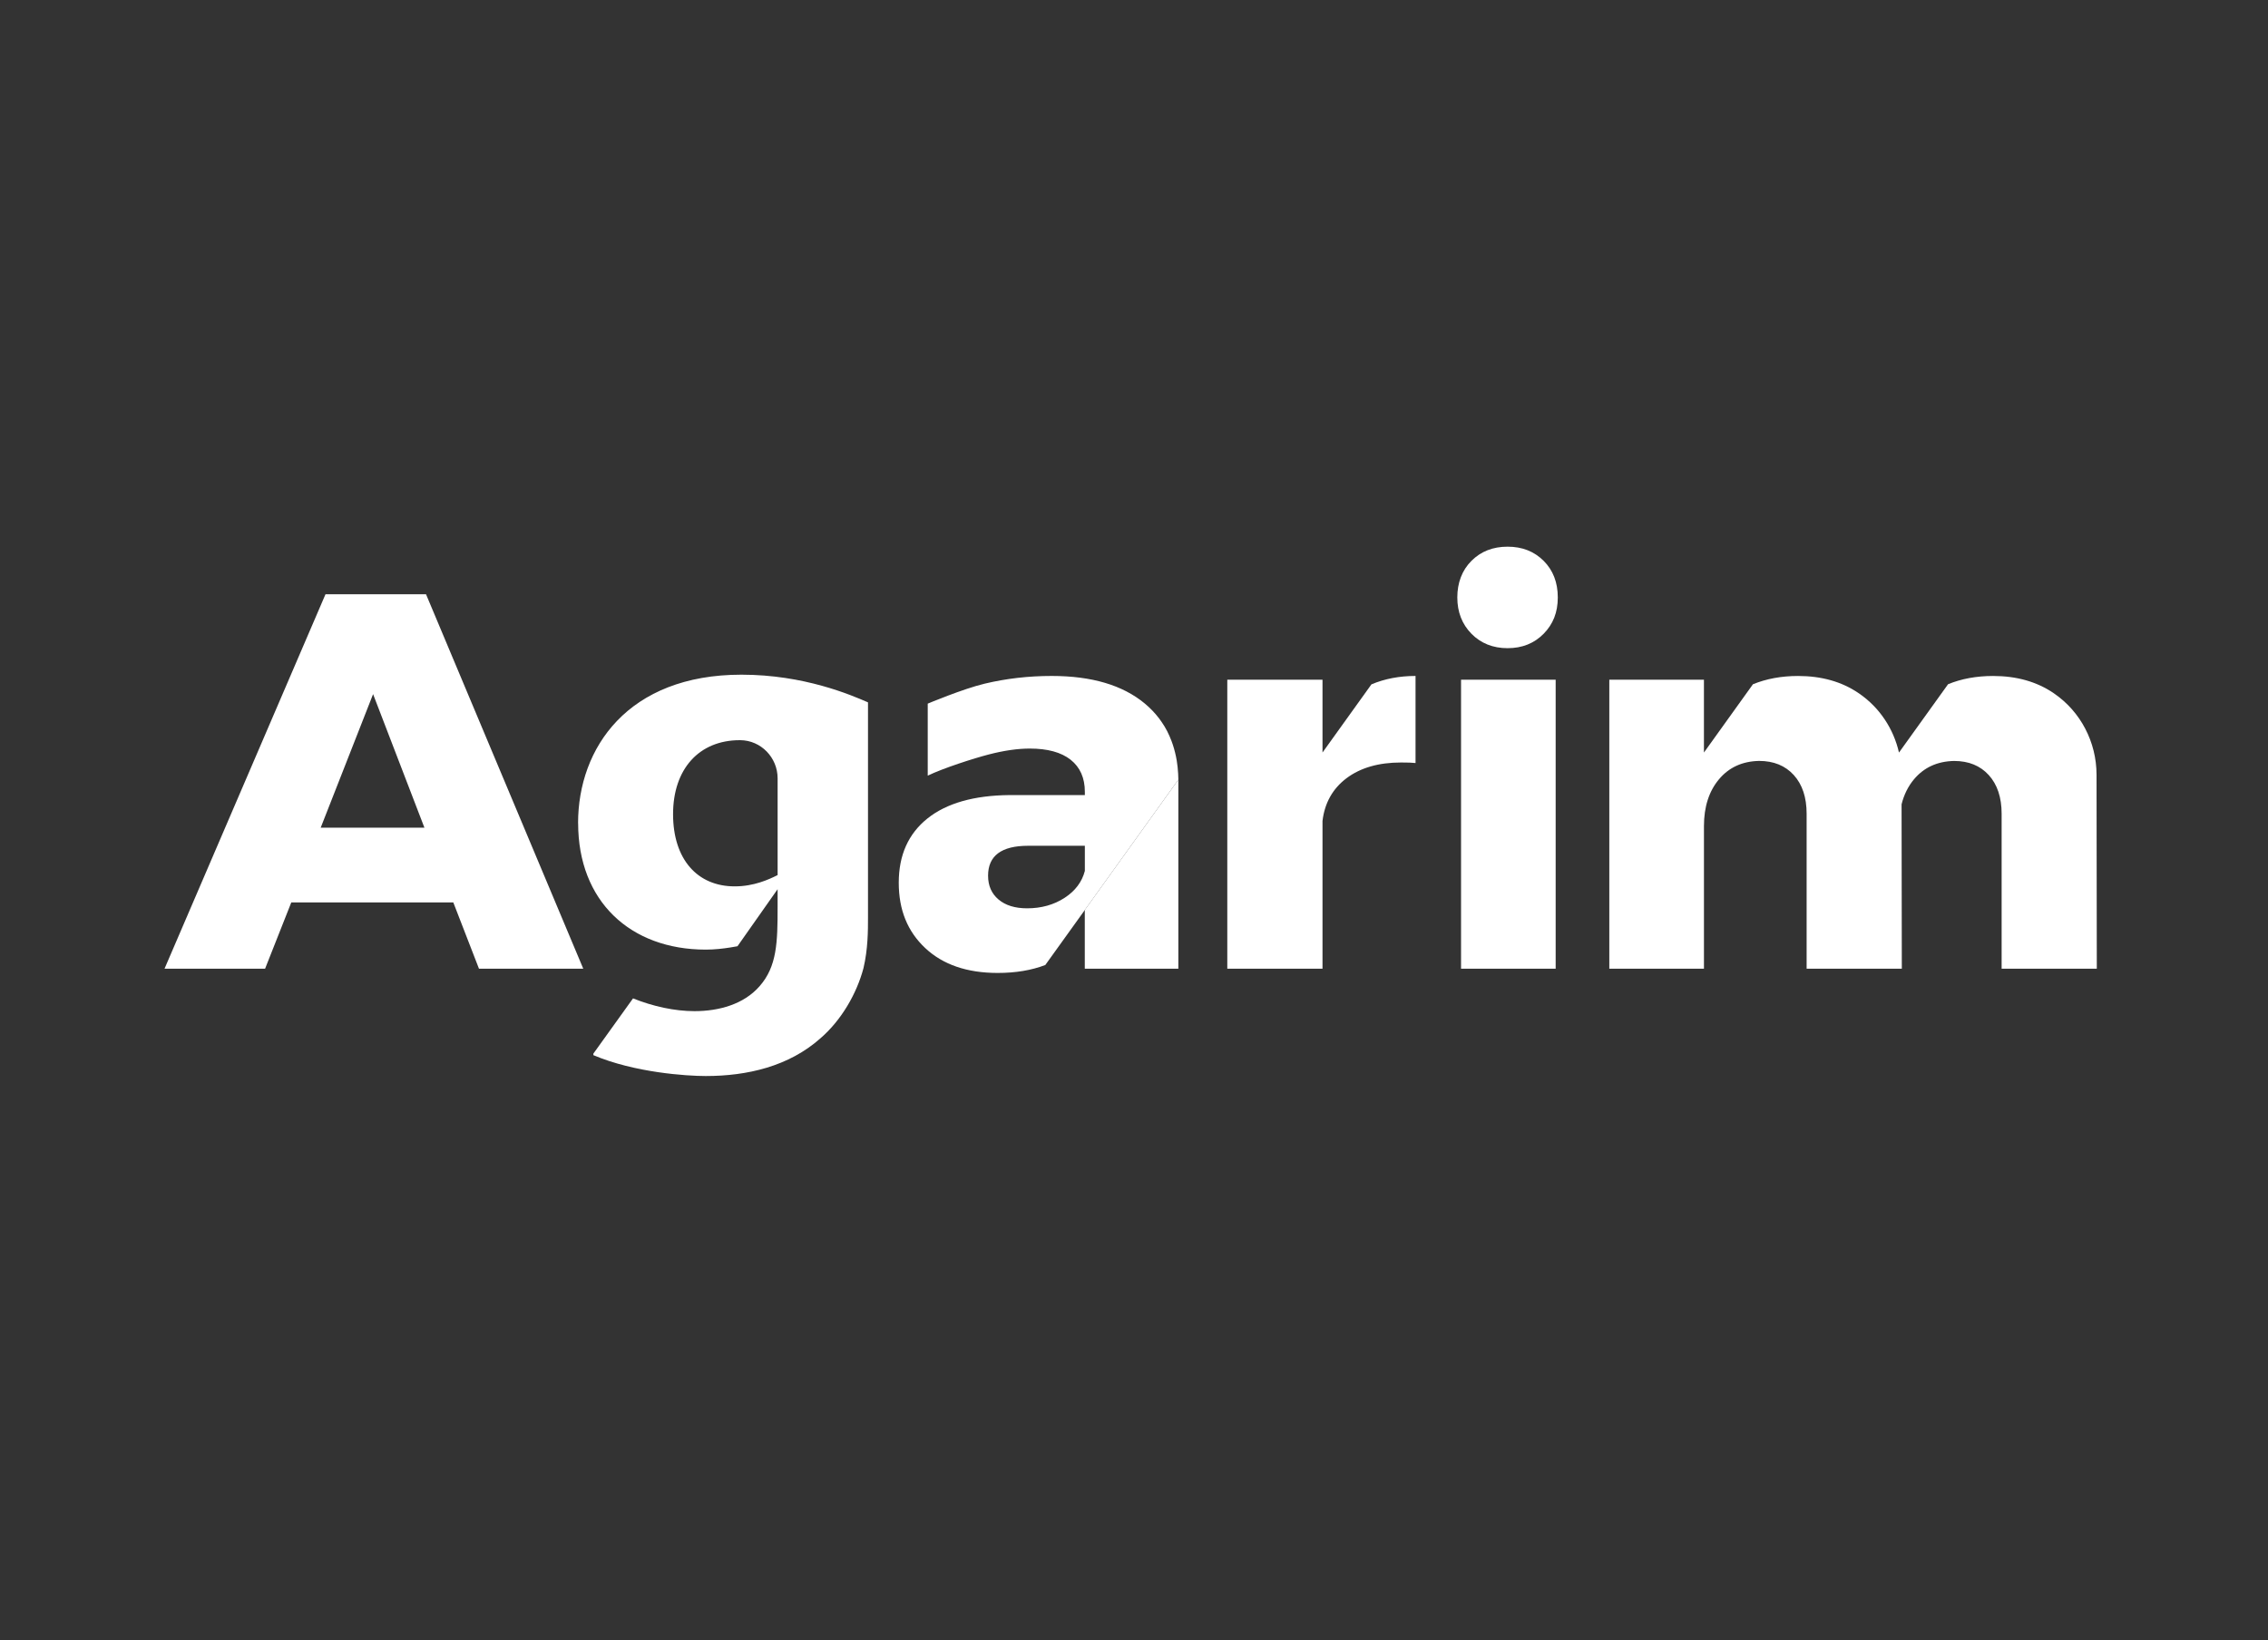
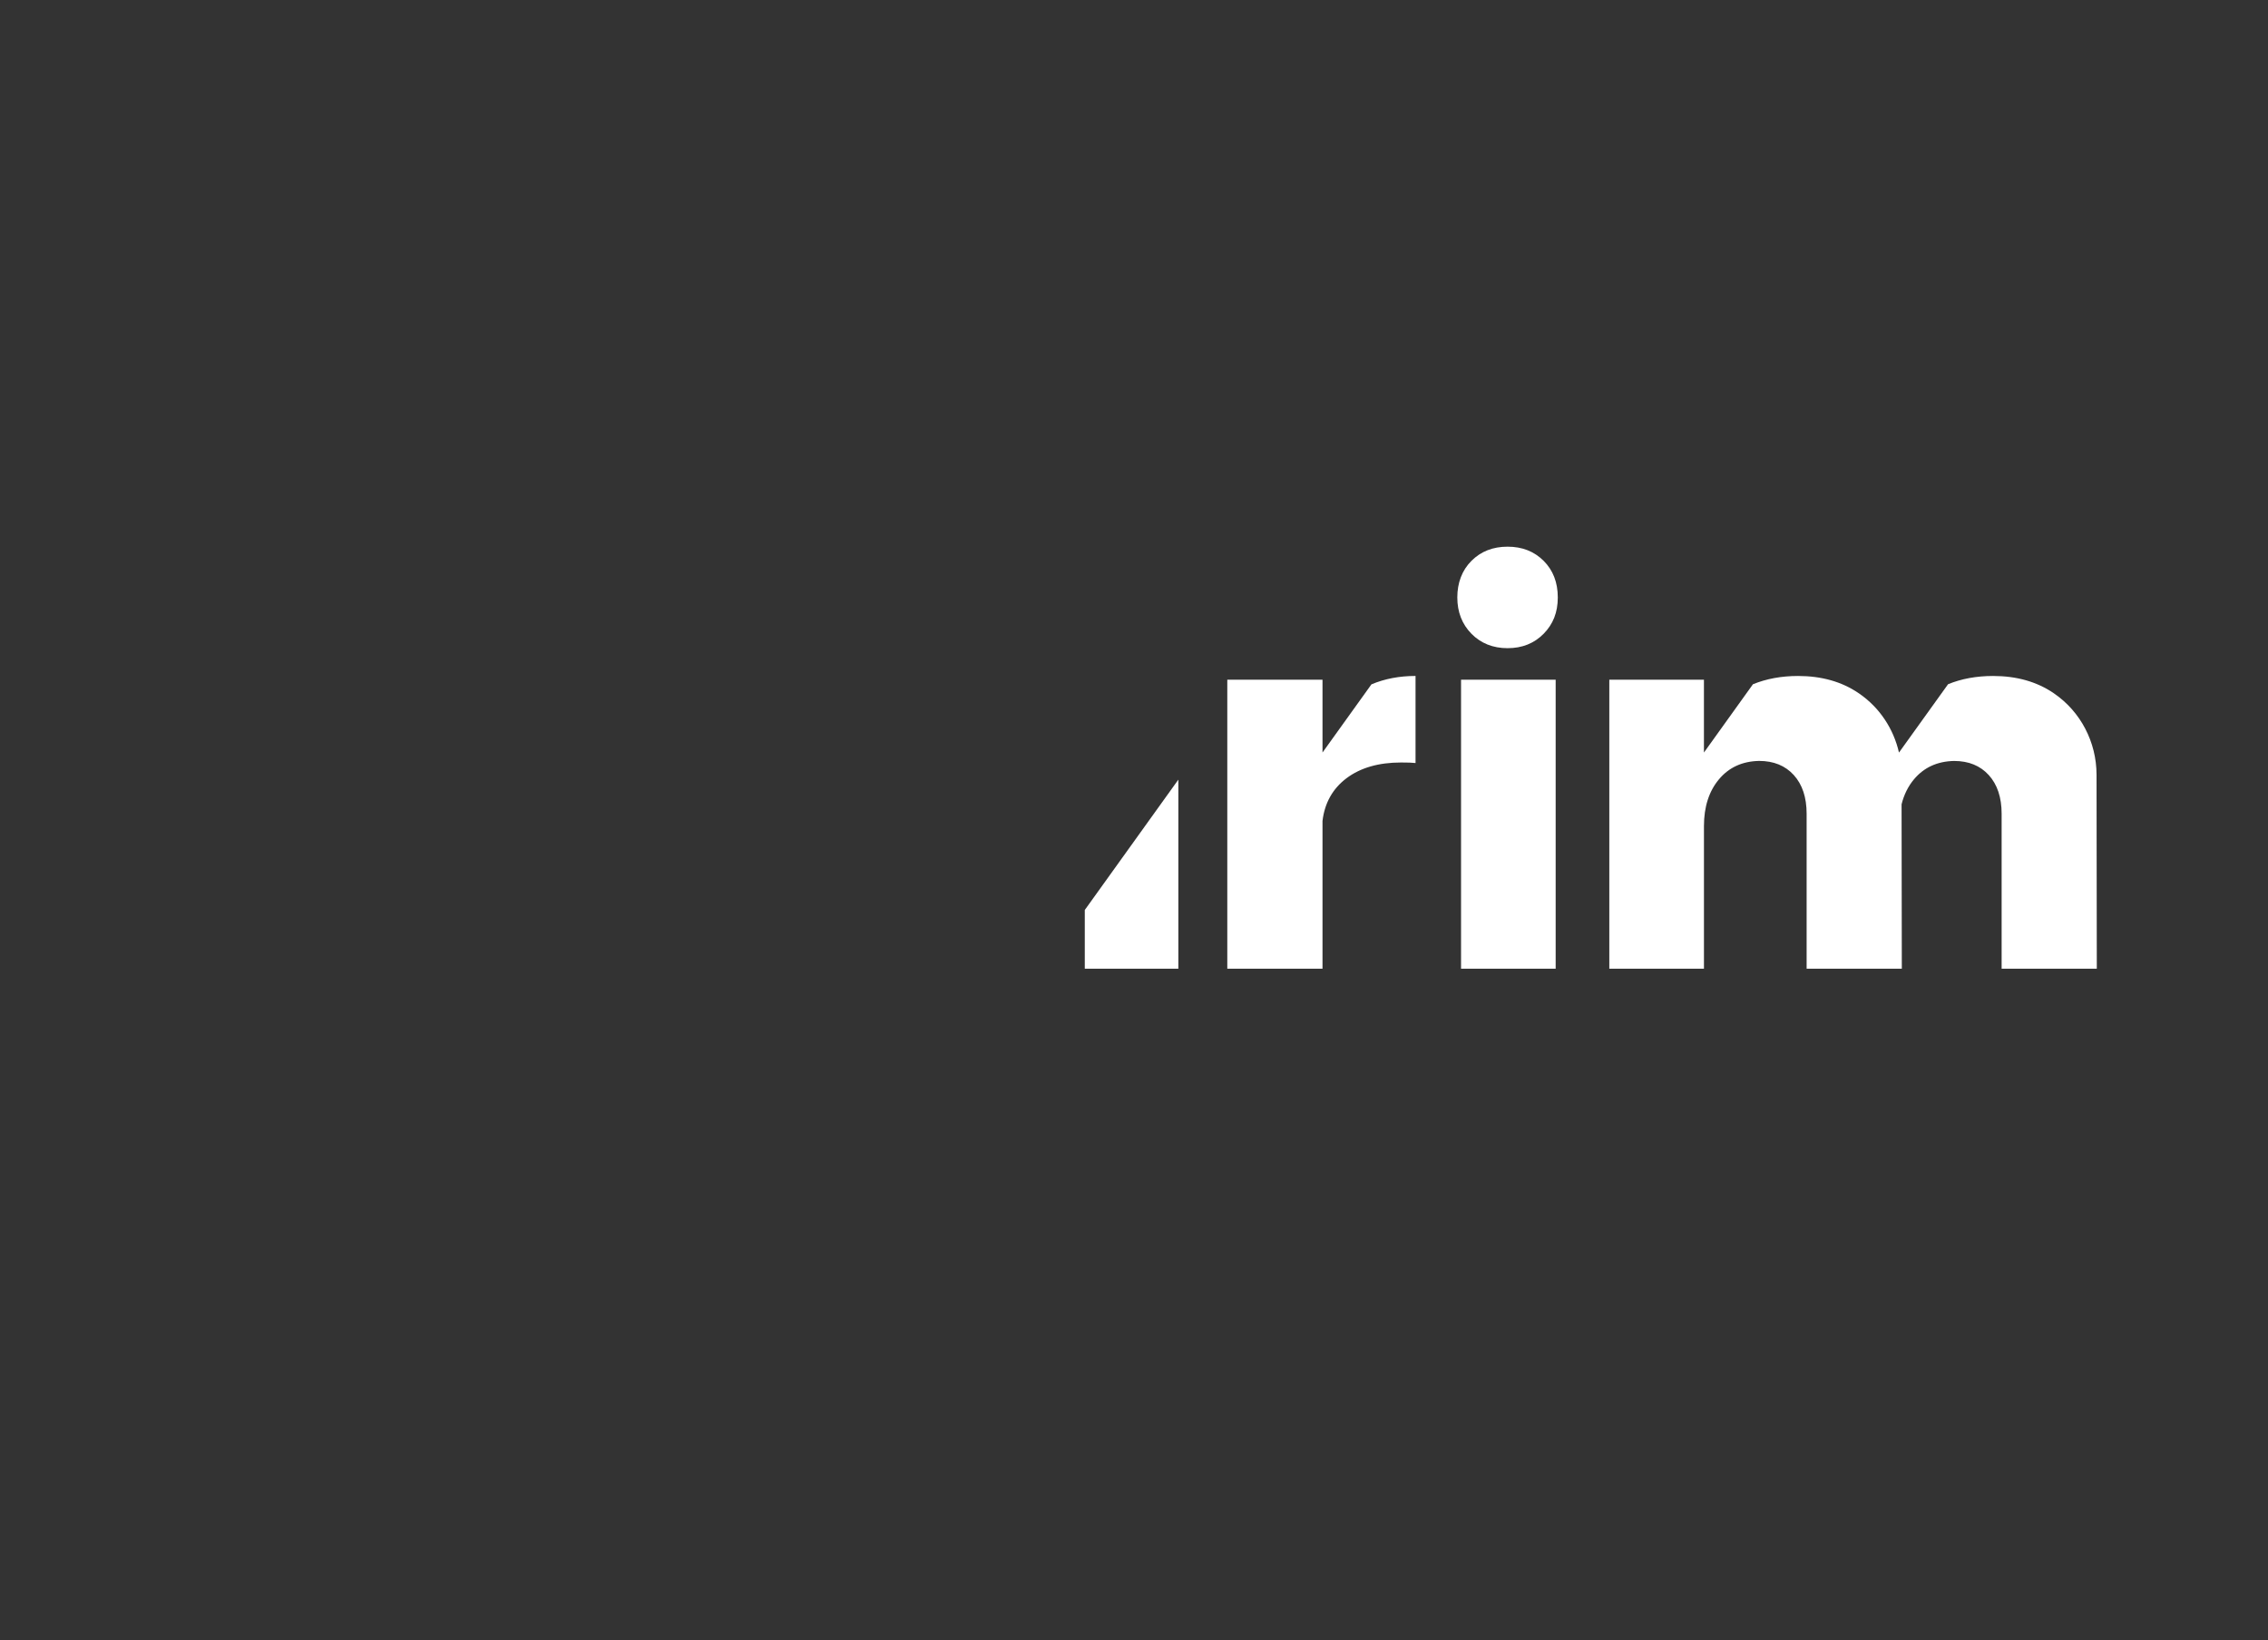
<svg xmlns="http://www.w3.org/2000/svg" width="112" height="81" viewBox="0 0 112 81" fill="none">
  <rect x="0" y="0" width="112" height="81" fill="#333333" stroke="none" />
  <path d="M72.664 31.301C72.199 30.826 71.966 30.227 71.966 29.507C71.966 28.787 72.199 28.165 72.664 27.7C73.13 27.233 73.724 27 74.448 27C75.172 27 75.762 27.233 76.23 27.7C76.695 28.165 76.928 28.768 76.928 29.507C76.928 30.247 76.695 30.826 76.23 31.301C75.762 31.775 75.17 32.013 74.448 32.013C73.727 32.013 73.132 31.774 72.664 31.301ZM76.823 47.843H72.15V33.57H76.823V47.843ZM65.309 40.561V47.843H60.607V33.57H65.309V37.166L67.725 33.8C68.382 33.523 69.108 33.385 69.903 33.385V37.685C69.744 37.666 69.506 37.659 69.188 37.659C68.078 37.659 67.183 37.919 66.494 38.436C65.808 38.954 65.412 39.662 65.307 40.56M58.189 38.507C58.19 38.521 58.19 38.538 58.19 38.555V47.843H53.57V44.943L58.189 38.507ZM94.518 38.489C94.227 38.837 94.023 39.251 93.905 39.724L93.917 47.842H89.216V40.192C89.216 39.383 89.005 38.746 88.583 38.28C88.16 37.814 87.587 37.581 86.867 37.581C86.039 37.599 85.379 37.901 84.886 38.491C84.393 39.08 84.146 39.85 84.146 40.799V47.843H79.472V33.57H84.145V37.167L86.565 33.795C87.228 33.524 87.969 33.386 88.794 33.386C89.955 33.386 90.951 33.668 91.777 34.23C91.786 34.236 91.794 34.241 91.803 34.247C92.819 34.943 93.511 35.997 93.778 37.174V37.167L96.201 33.793C96.862 33.523 97.604 33.386 98.426 33.386C99.587 33.386 100.581 33.668 101.409 34.23C101.416 34.236 101.425 34.241 101.433 34.247C102.754 35.151 103.53 36.659 103.533 38.259L103.546 47.844H98.846V40.194C98.846 39.385 98.634 38.748 98.212 38.282C97.789 37.816 97.217 37.583 96.496 37.583C95.668 37.601 95.007 37.904 94.515 38.493" fill="white" />
-   <path d="M16.074 29.35L8.125 47.843H13.091L14.385 44.569H22.385L23.653 47.843H28.803L21.038 29.349H16.075L16.074 29.35ZM15.837 40.878L18.424 34.283L20.959 40.878H15.837ZM28.55 40.656C28.55 44.503 31.117 46.901 34.856 46.901C35.298 46.901 35.728 46.848 36.052 46.797H36.054C36.201 46.773 36.325 46.751 36.419 46.734L37.792 44.782L38.4 43.918V44.809C38.4 46.537 38.372 47.735 37.506 48.713C36.725 49.605 35.497 49.94 34.297 49.94C33.314 49.94 32.245 49.705 31.261 49.309L29.302 52.038V52.113C31.34 52.977 33.907 53.144 34.855 53.144C36.893 53.144 38.957 52.67 40.52 51.277C41.552 50.385 42.306 49.075 42.64 47.819C42.864 46.871 42.864 45.95 42.864 45.337V34.689C42.026 34.325 39.711 33.322 36.614 33.322C31.005 33.322 28.547 36.945 28.547 40.654M38.401 38.442V43.22C37.954 43.442 37.229 43.777 36.28 43.777C34.437 43.777 33.238 42.439 33.238 40.21C33.238 37.981 34.523 36.557 36.531 36.557H36.557C37.582 36.564 38.401 37.417 38.401 38.442ZM58.18 38.208C58.167 37.987 58.145 37.775 58.111 37.567C58.1 37.5 58.086 37.432 58.073 37.363C58.017 37.095 57.944 36.839 57.852 36.596C57.821 36.515 57.788 36.436 57.754 36.357C57.72 36.278 57.682 36.201 57.645 36.125C57.562 35.962 57.468 35.805 57.364 35.657C57.324 35.598 57.284 35.539 57.24 35.483C57.036 35.215 56.799 34.968 56.53 34.744C55.437 33.836 53.906 33.385 51.936 33.385C50.791 33.385 49.687 33.512 48.62 33.767C47.557 34.02 45.814 34.752 45.814 34.752V38.309C46.571 37.941 48.084 37.454 48.834 37.261C49.582 37.068 50.255 36.971 50.853 36.971C51.732 36.971 52.406 37.155 52.872 37.524C53.339 37.895 53.573 38.422 53.573 39.109V39.268H49.849C48.09 39.285 46.737 39.672 45.796 40.427C44.854 41.183 44.383 42.239 44.383 43.594C44.383 44.95 44.82 46.006 45.691 46.825C46.563 47.643 47.755 48.053 49.269 48.053C50.157 48.053 50.94 47.921 51.62 47.661L53.573 44.943L58.191 38.507C58.19 38.405 58.185 38.306 58.18 38.208ZM53.573 43.014C53.431 43.56 53.097 44.003 52.569 44.346C52.041 44.688 51.426 44.861 50.721 44.861C50.121 44.861 49.651 44.714 49.308 44.424C48.965 44.134 48.794 43.743 48.794 43.249C48.794 42.266 49.453 41.772 50.773 41.772H53.573V43.012V43.014Z" fill="white" />
</svg>